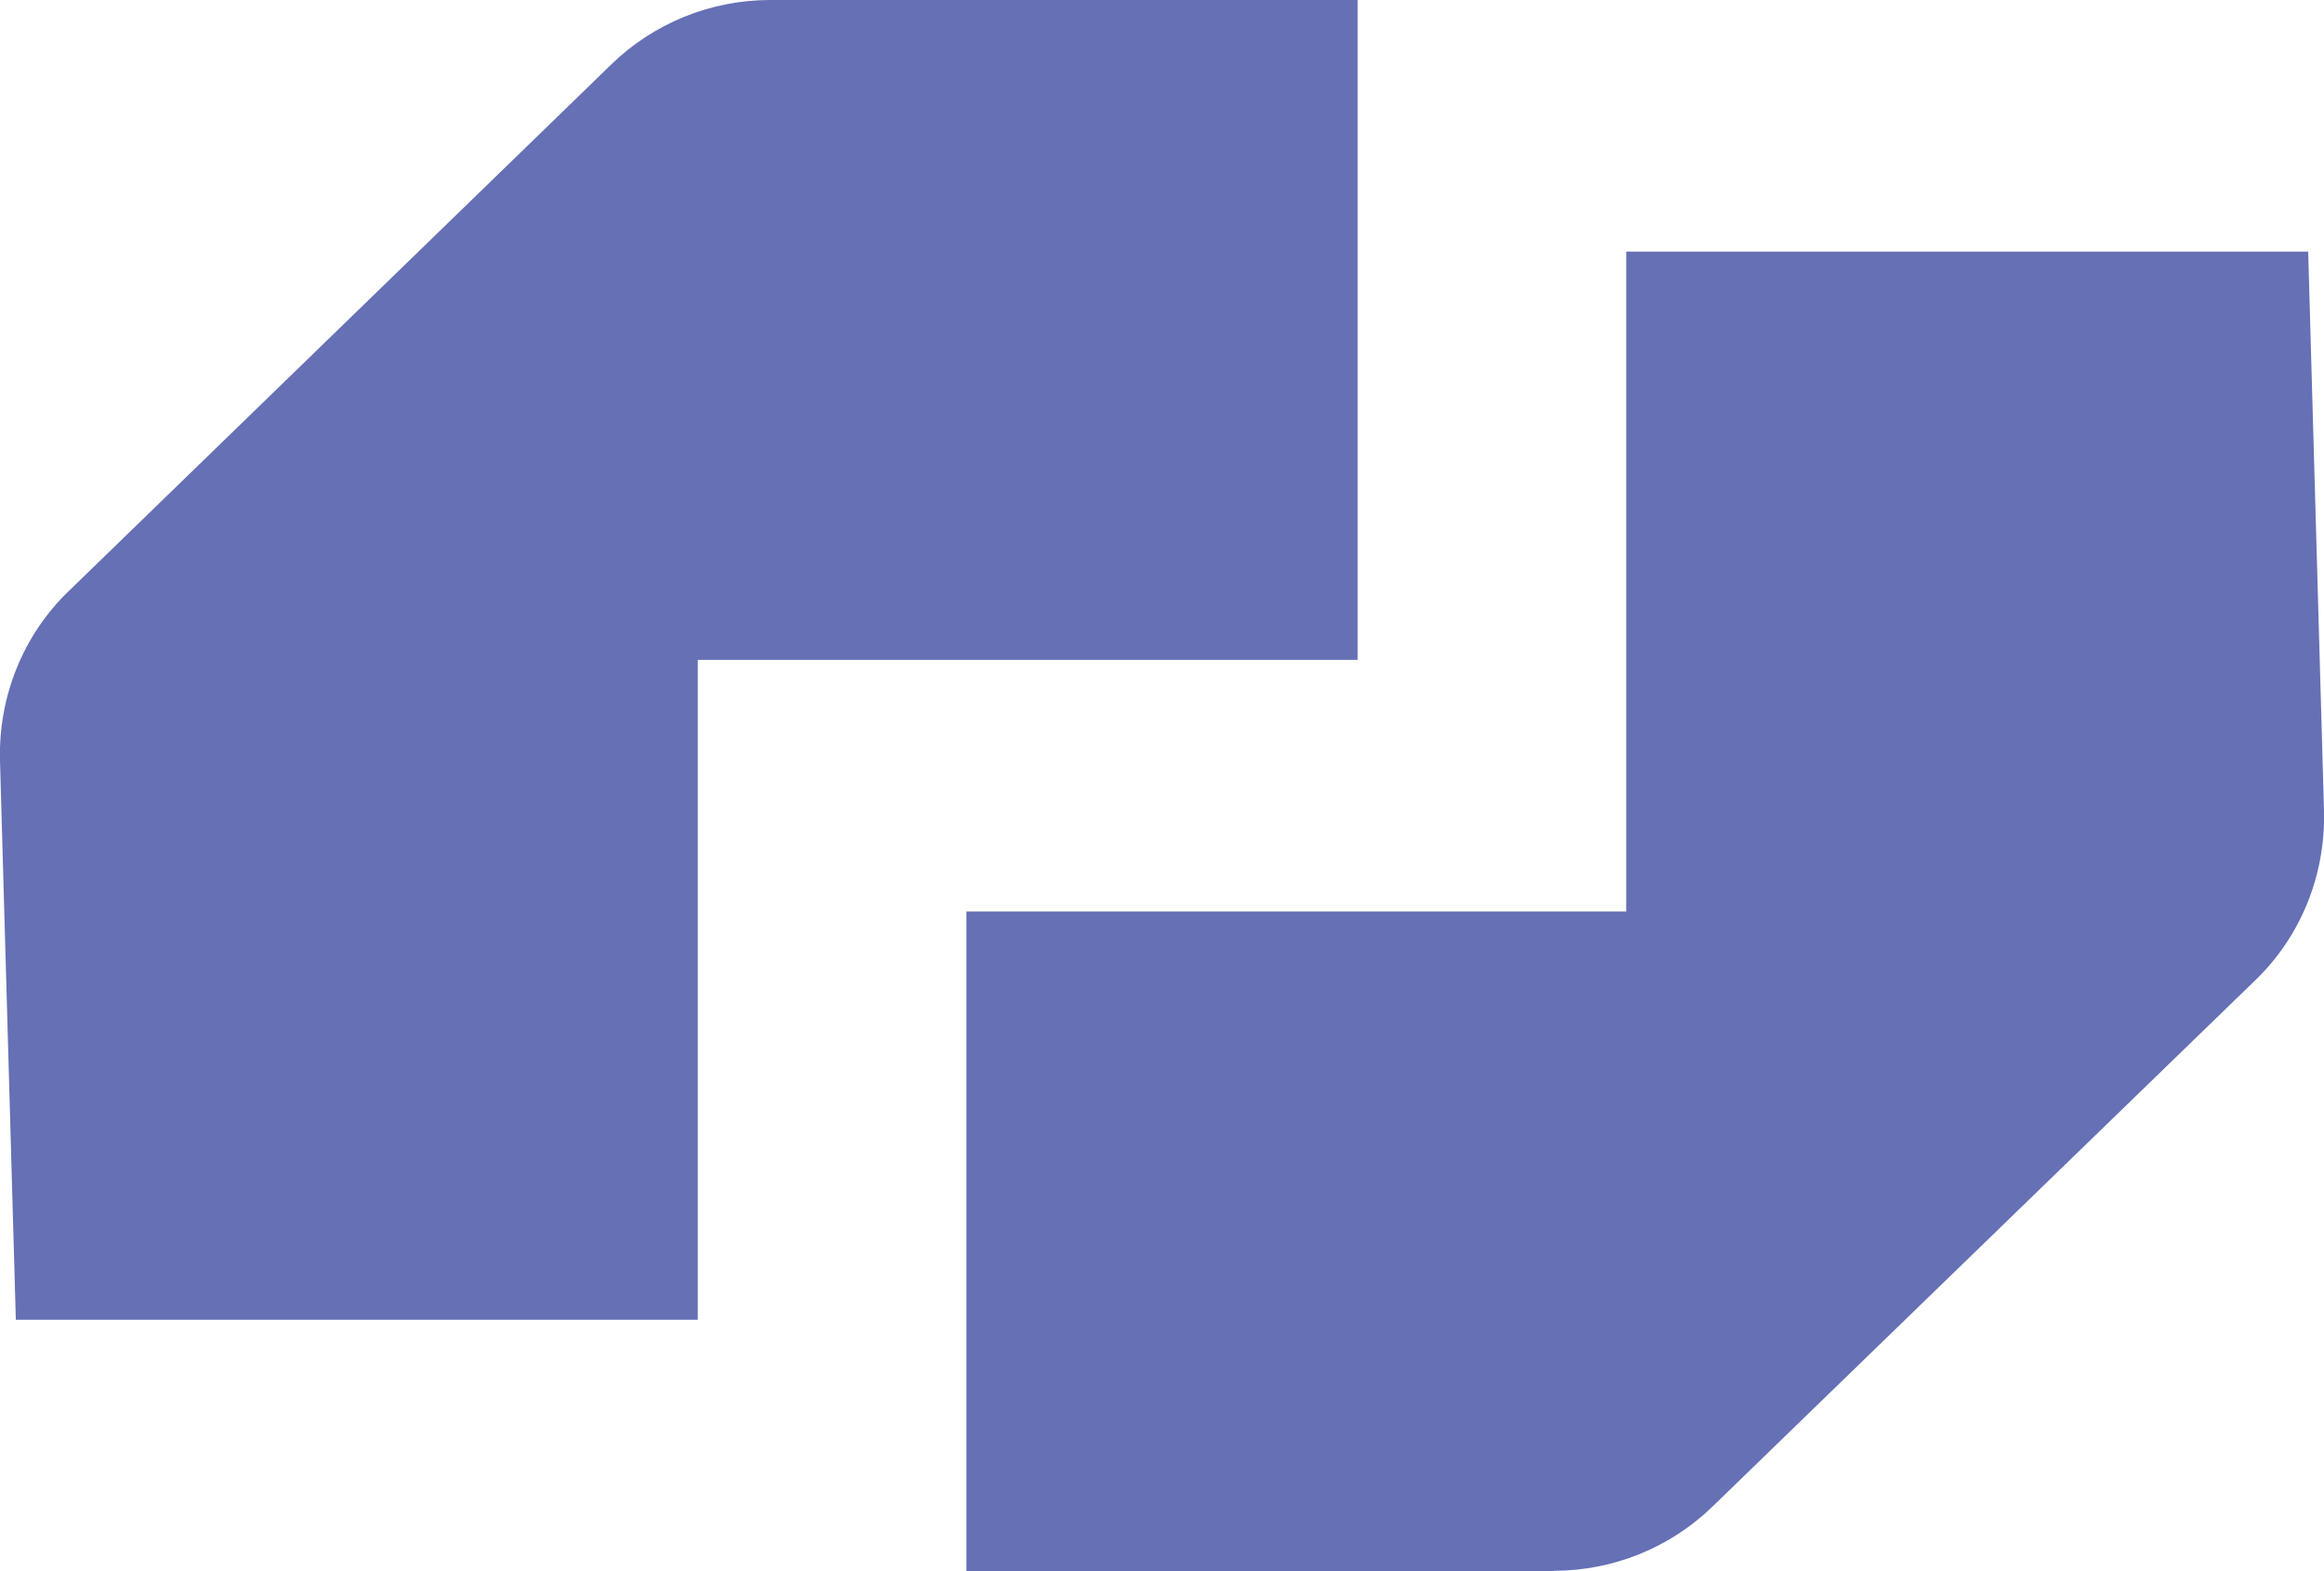
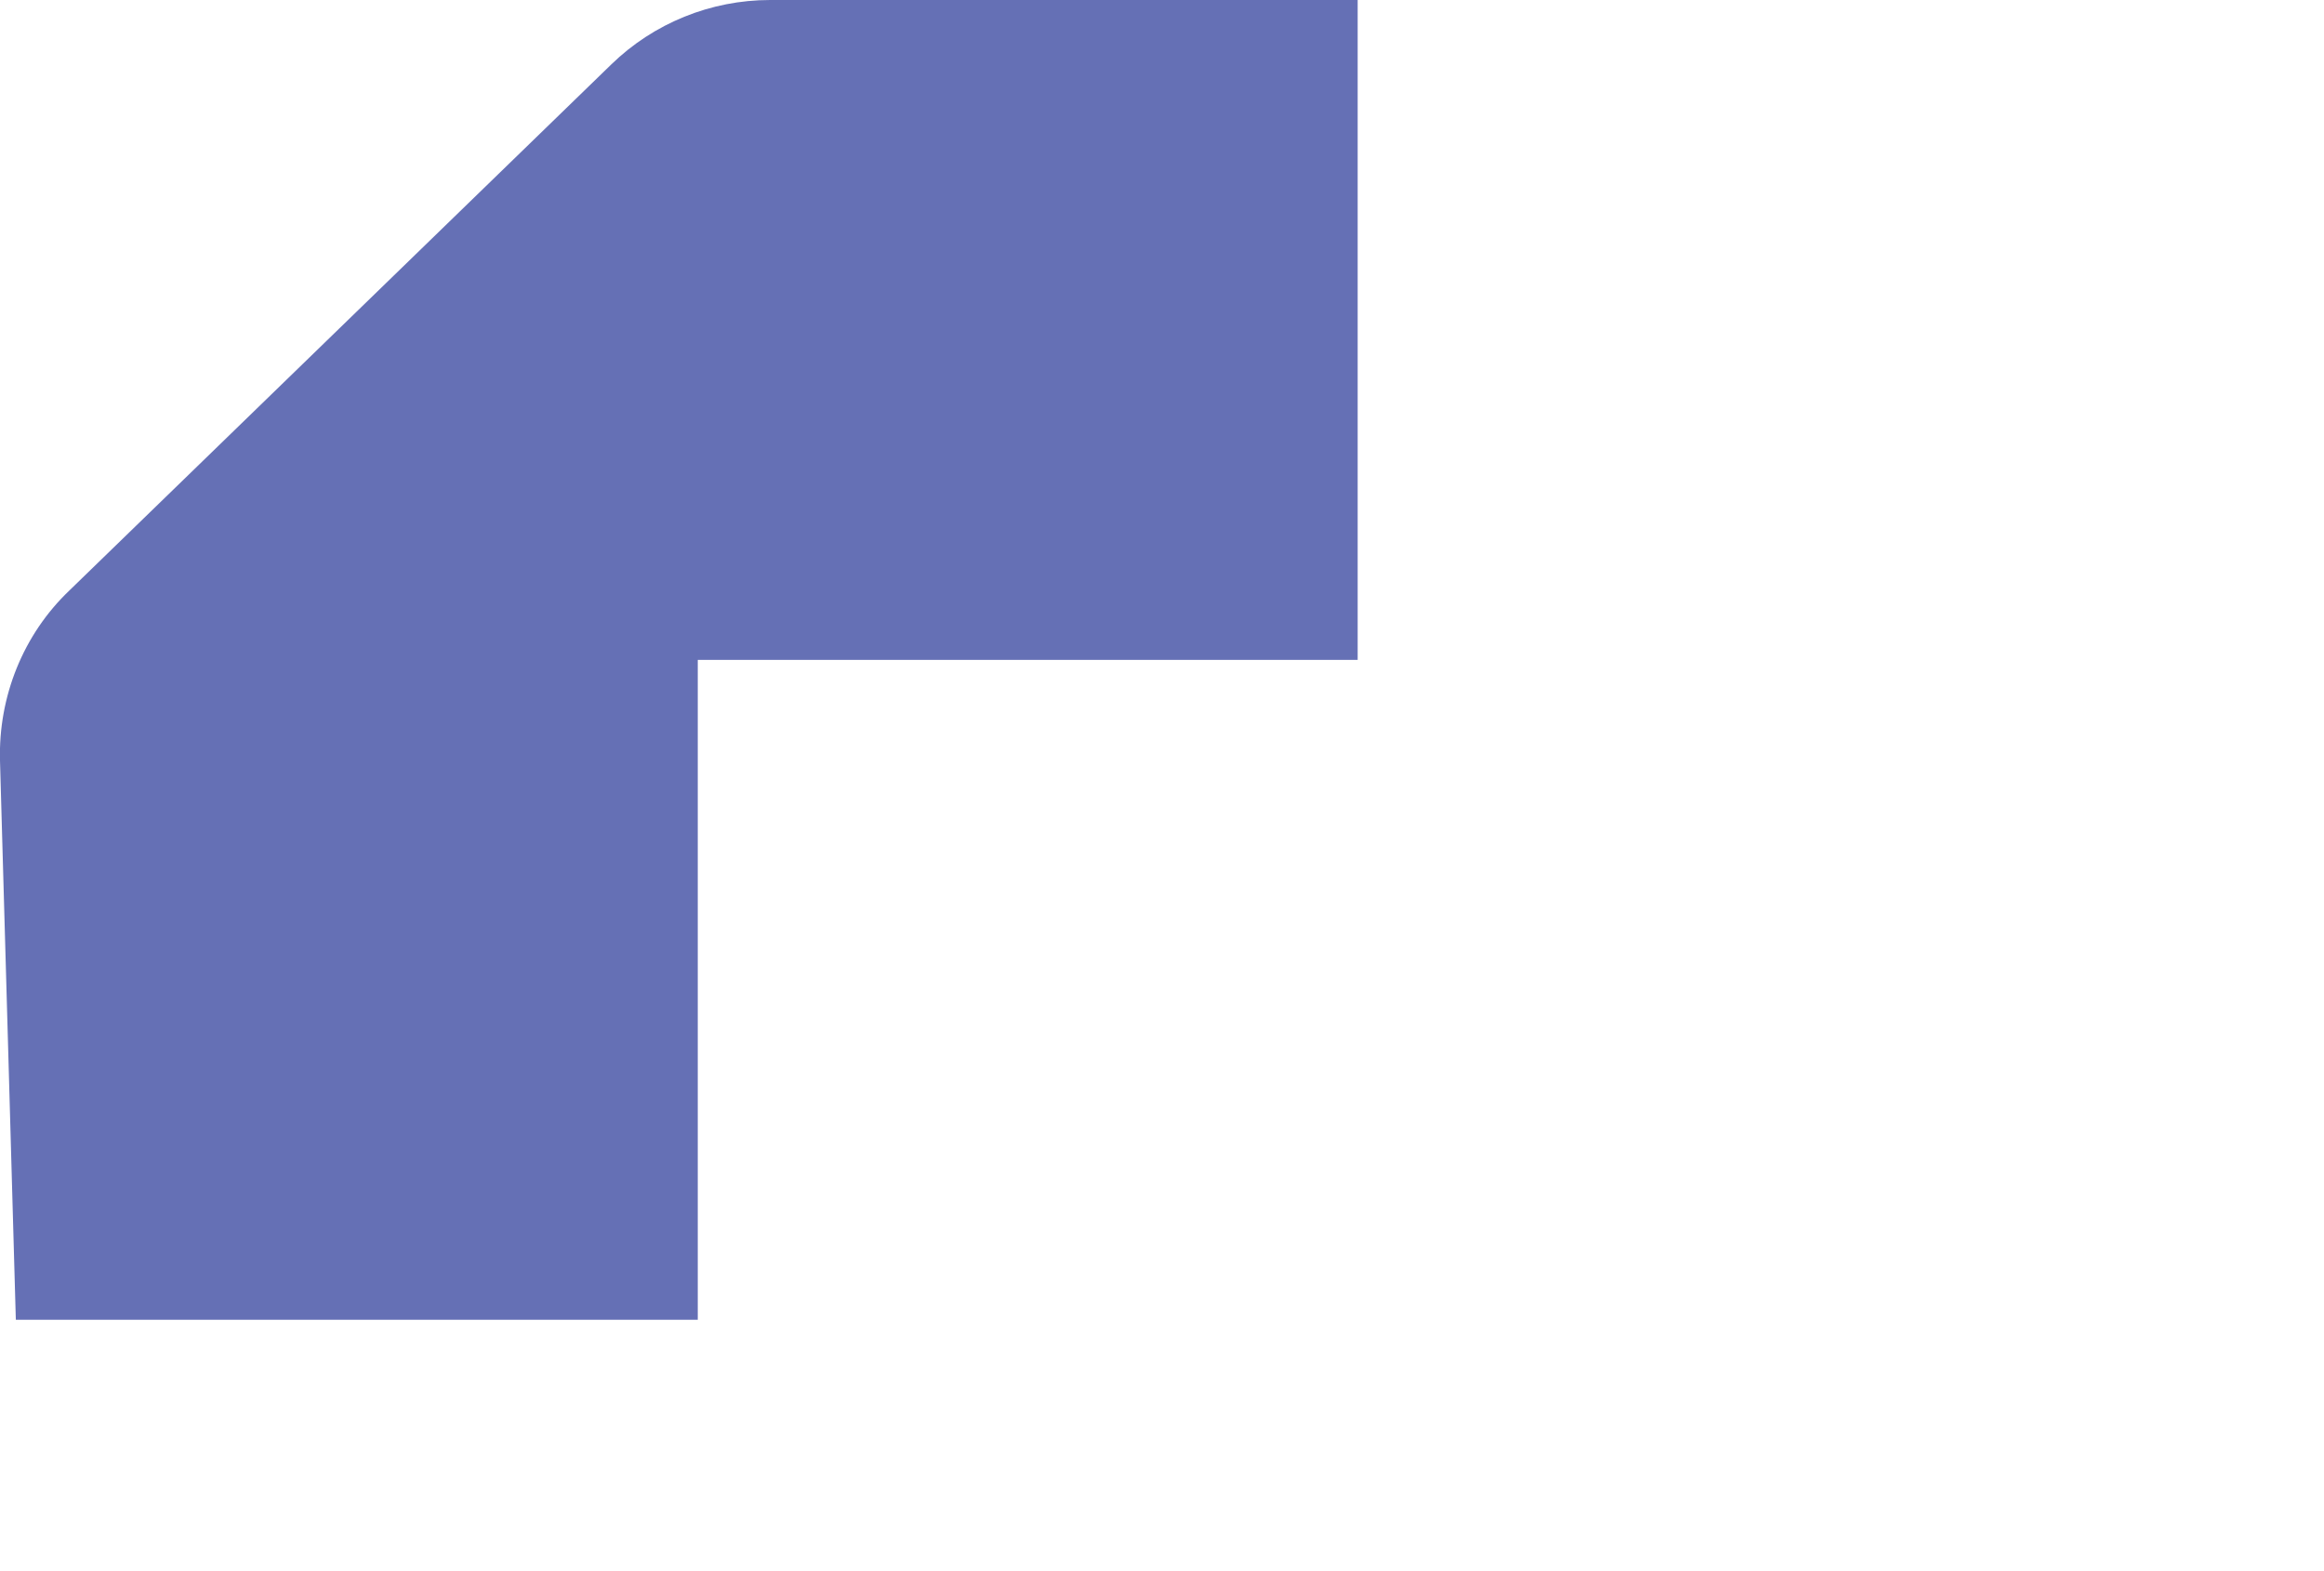
<svg xmlns="http://www.w3.org/2000/svg" id="Layer_2" data-name="Layer 2" viewBox="0 0 41.1 27.79">
  <defs>
    <style>
      .cls-1 {
        fill: #6570b5;
      }
    </style>
  </defs>
  <g id="Layer_1-2" data-name="Layer 1">
    <g>
-       <path class="cls-1" d="M27.48,27.79c-3.29,0-10.39,0-10.39,0v-11.67h11.67V4.45h12.06l.28,9.89c.03,1.13-.41,2.23-1.23,3.01l-9.58,9.29c-.75.73-1.76,1.14-2.81,1.14Z" />
      <path class="cls-1" d="M13.62,0c3.29,0,10.39,0,10.39,0v11.67h-11.67v11.67H.28L0,13.45c-.03-1.13.41-2.23,1.23-3.01L10.81,1.14C11.56.41,12.57,0,13.62,0Z" />
    </g>
  </g>
</svg>